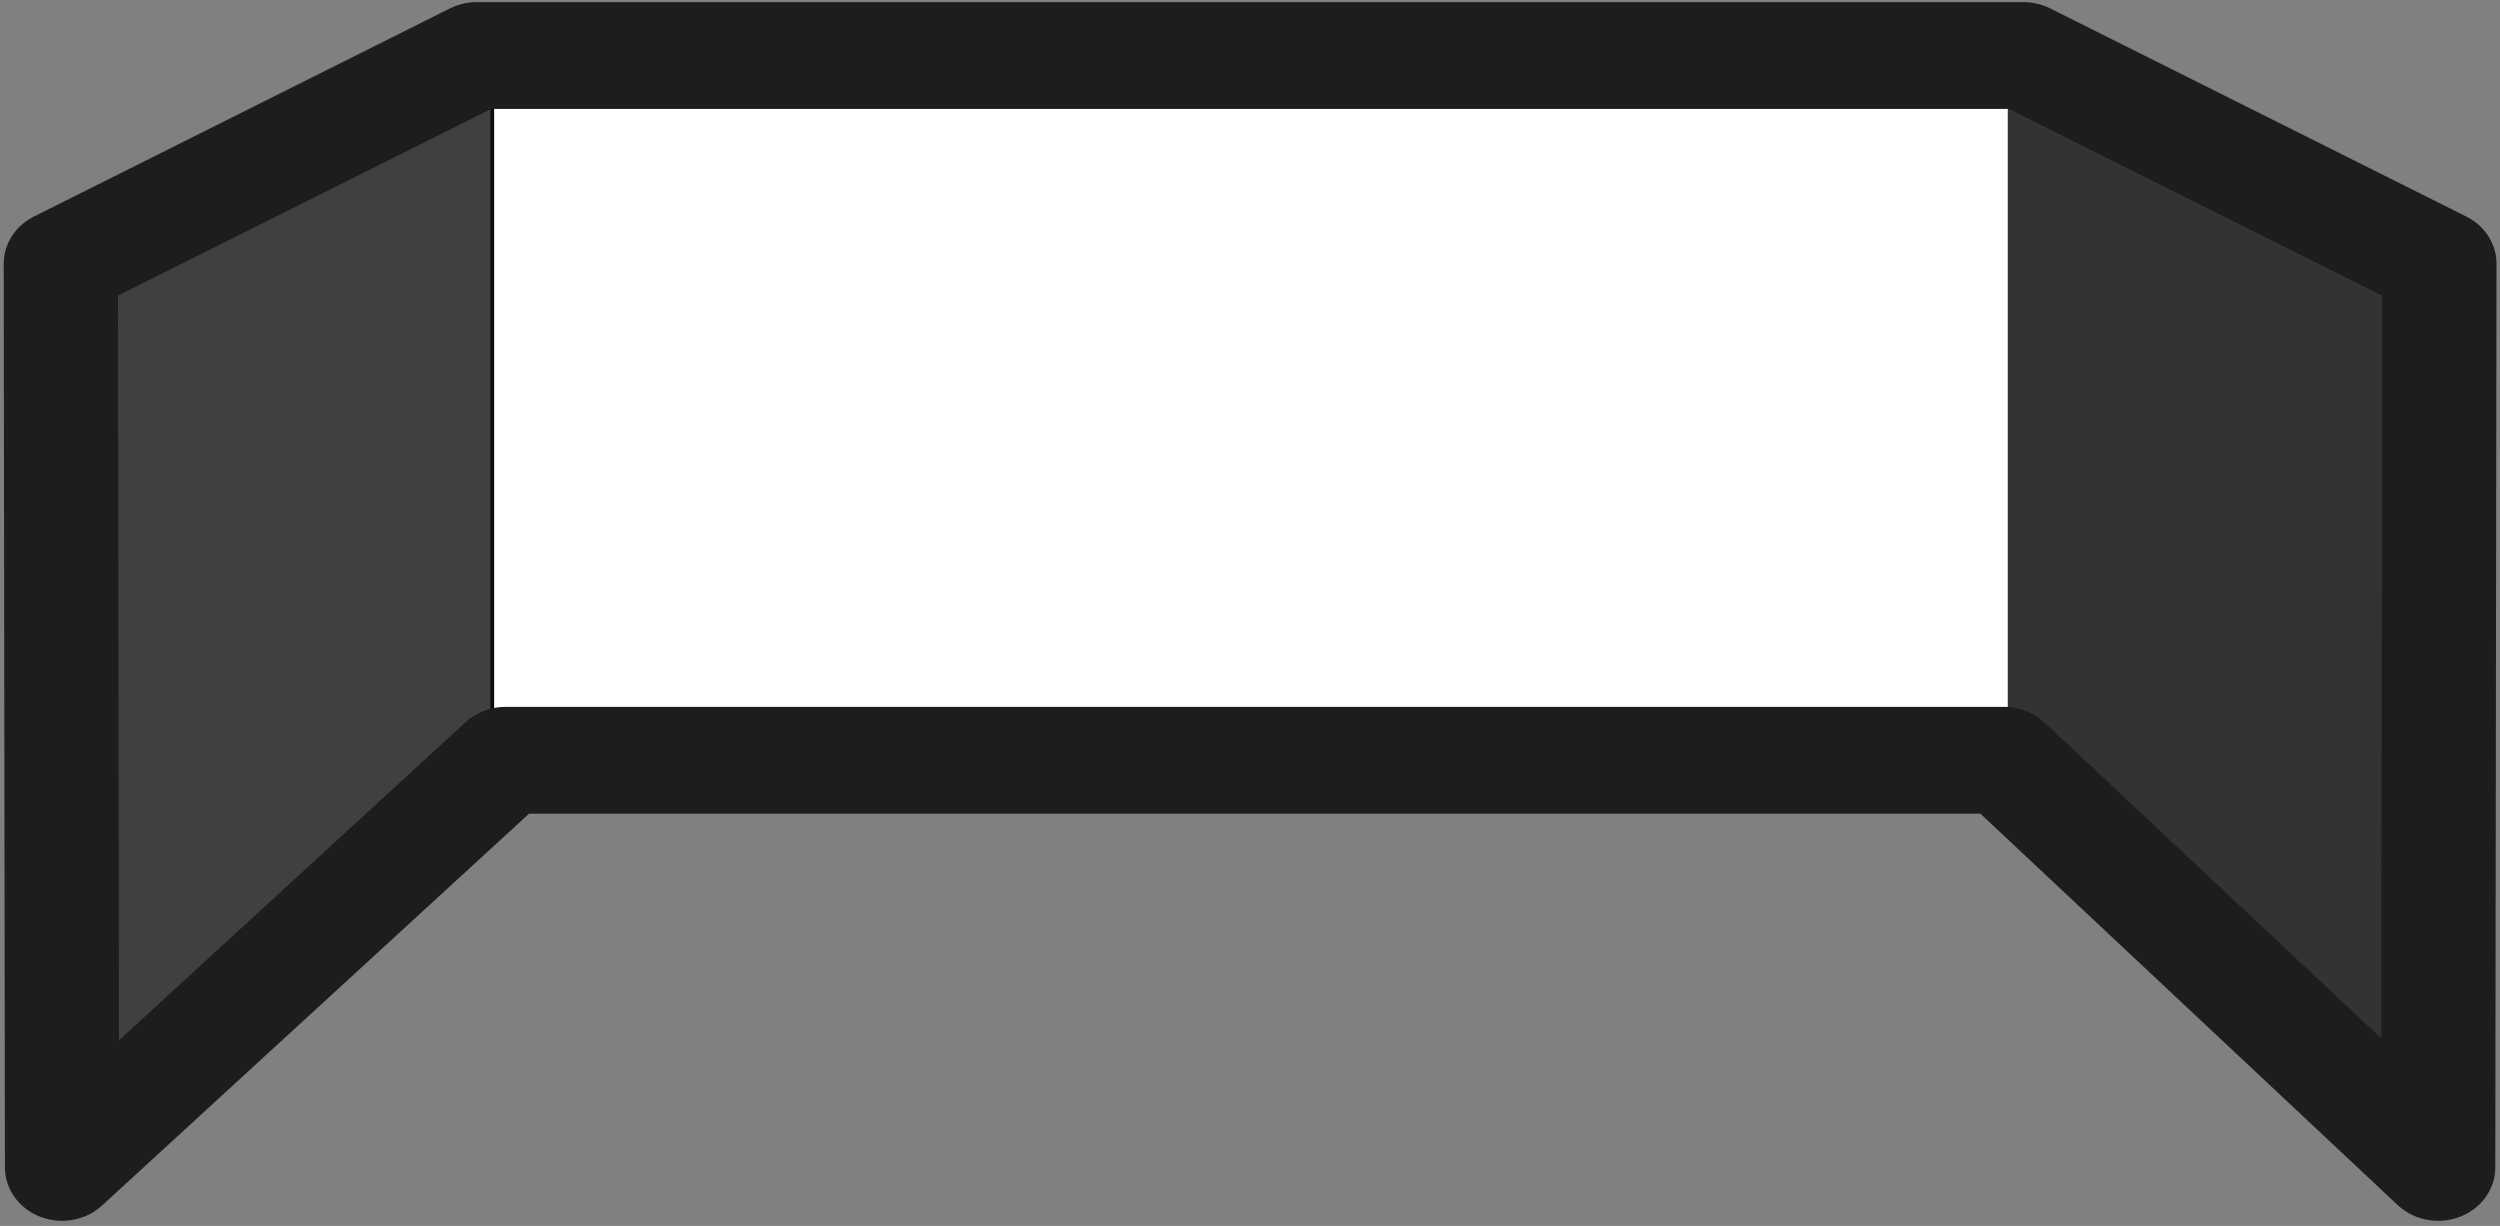
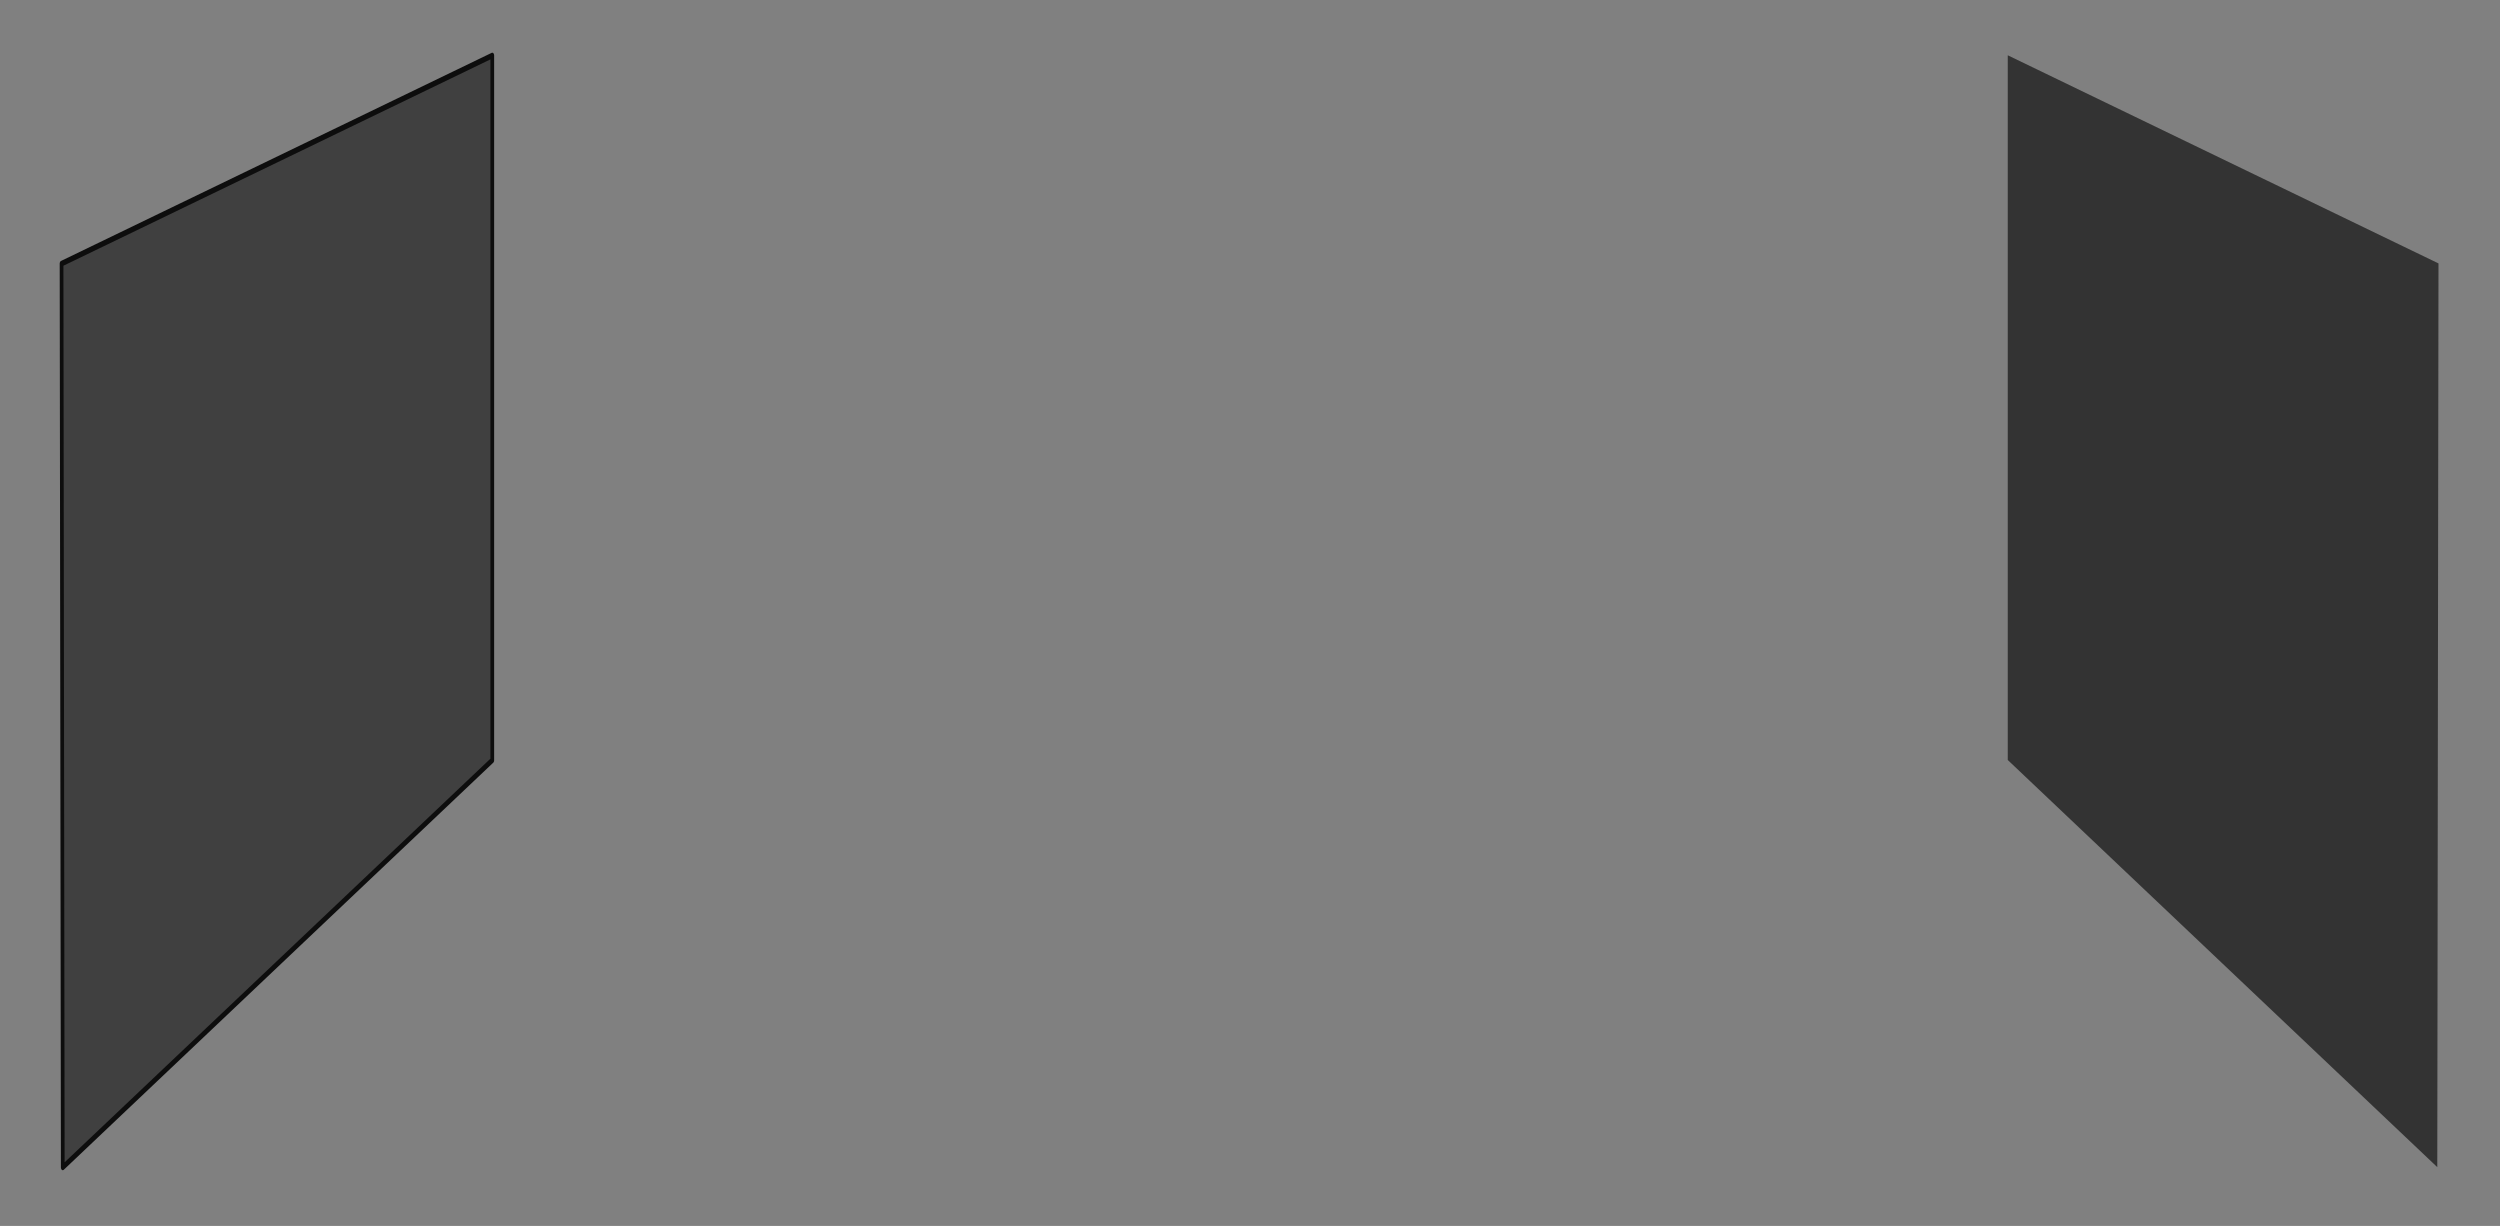
<svg xmlns="http://www.w3.org/2000/svg" xmlns:ns1="http://www.serif.com/" width="100%" height="100%" viewBox="0 0 520 255" version="1.1" xml:space="preserve" style="fill-rule:evenodd;clip-rule:evenodd;stroke-linejoin:round;stroke-miterlimit:1.5;">
  <rect x="0" y="0" width="520" height="255" fill="#808080" stroke="none" />
  <g transform="matrix(1,0,0,1,-110.119,-1131.09)">
    <g id="Triple-Wall" ns1:id="Triple Wall" transform="matrix(1.005,0,0,1,-215.356,-68.957)">
      <rect x="323.998" y="1200.05" width="517.5" height="254.27" style="fill:none;" />
      <clipPath id="_clip1">
        <rect x="323.998" y="1200.05" width="517.5" height="254.27" />
      </clipPath>
      <g clip-path="url(#_clip1)">
        <g transform="matrix(0.57,0,0,0.873,413.031,1095.41)">
-           <path d="M578.557,303.956L16.695,302.302L16.695,133.088L578.557,133.088L578.557,303.956Z" style="fill:white;" />
-         </g>
+           </g>
        <g transform="matrix(0.57,0,0,0.873,95.963,1095.41)">
          <path d="M578.557,300.996L422.6,398L422.162,182.678L578.557,133.088L578.557,300.996Z" style="fill:rgb(64,64,64);stroke:rgb(13,13,13);stroke-width:1.35px;" />
        </g>
        <g transform="matrix(-0.57,0,0,0.873,1069.17,1095.36)">
          <path d="M578.557,300.996L422.6,398L422.162,182.678L578.557,133.088L578.557,300.996Z" style="fill:rgb(51,51,51);" />
        </g>
        <g transform="matrix(0.929,0,0,0.873,210.009,1095.41)">
-           <path d="M573.315,133.088L666,182.678L665.732,398L569.028,300.996L235.214,300.996L136.368,398L136.099,182.678L228.785,133.088L573.315,133.088" style="fill:none;stroke:rgb(29,29,31);stroke-width:25.45px;stroke-linecap:round;" />
-         </g>
+           </g>
      </g>
    </g>
  </g>
</svg>